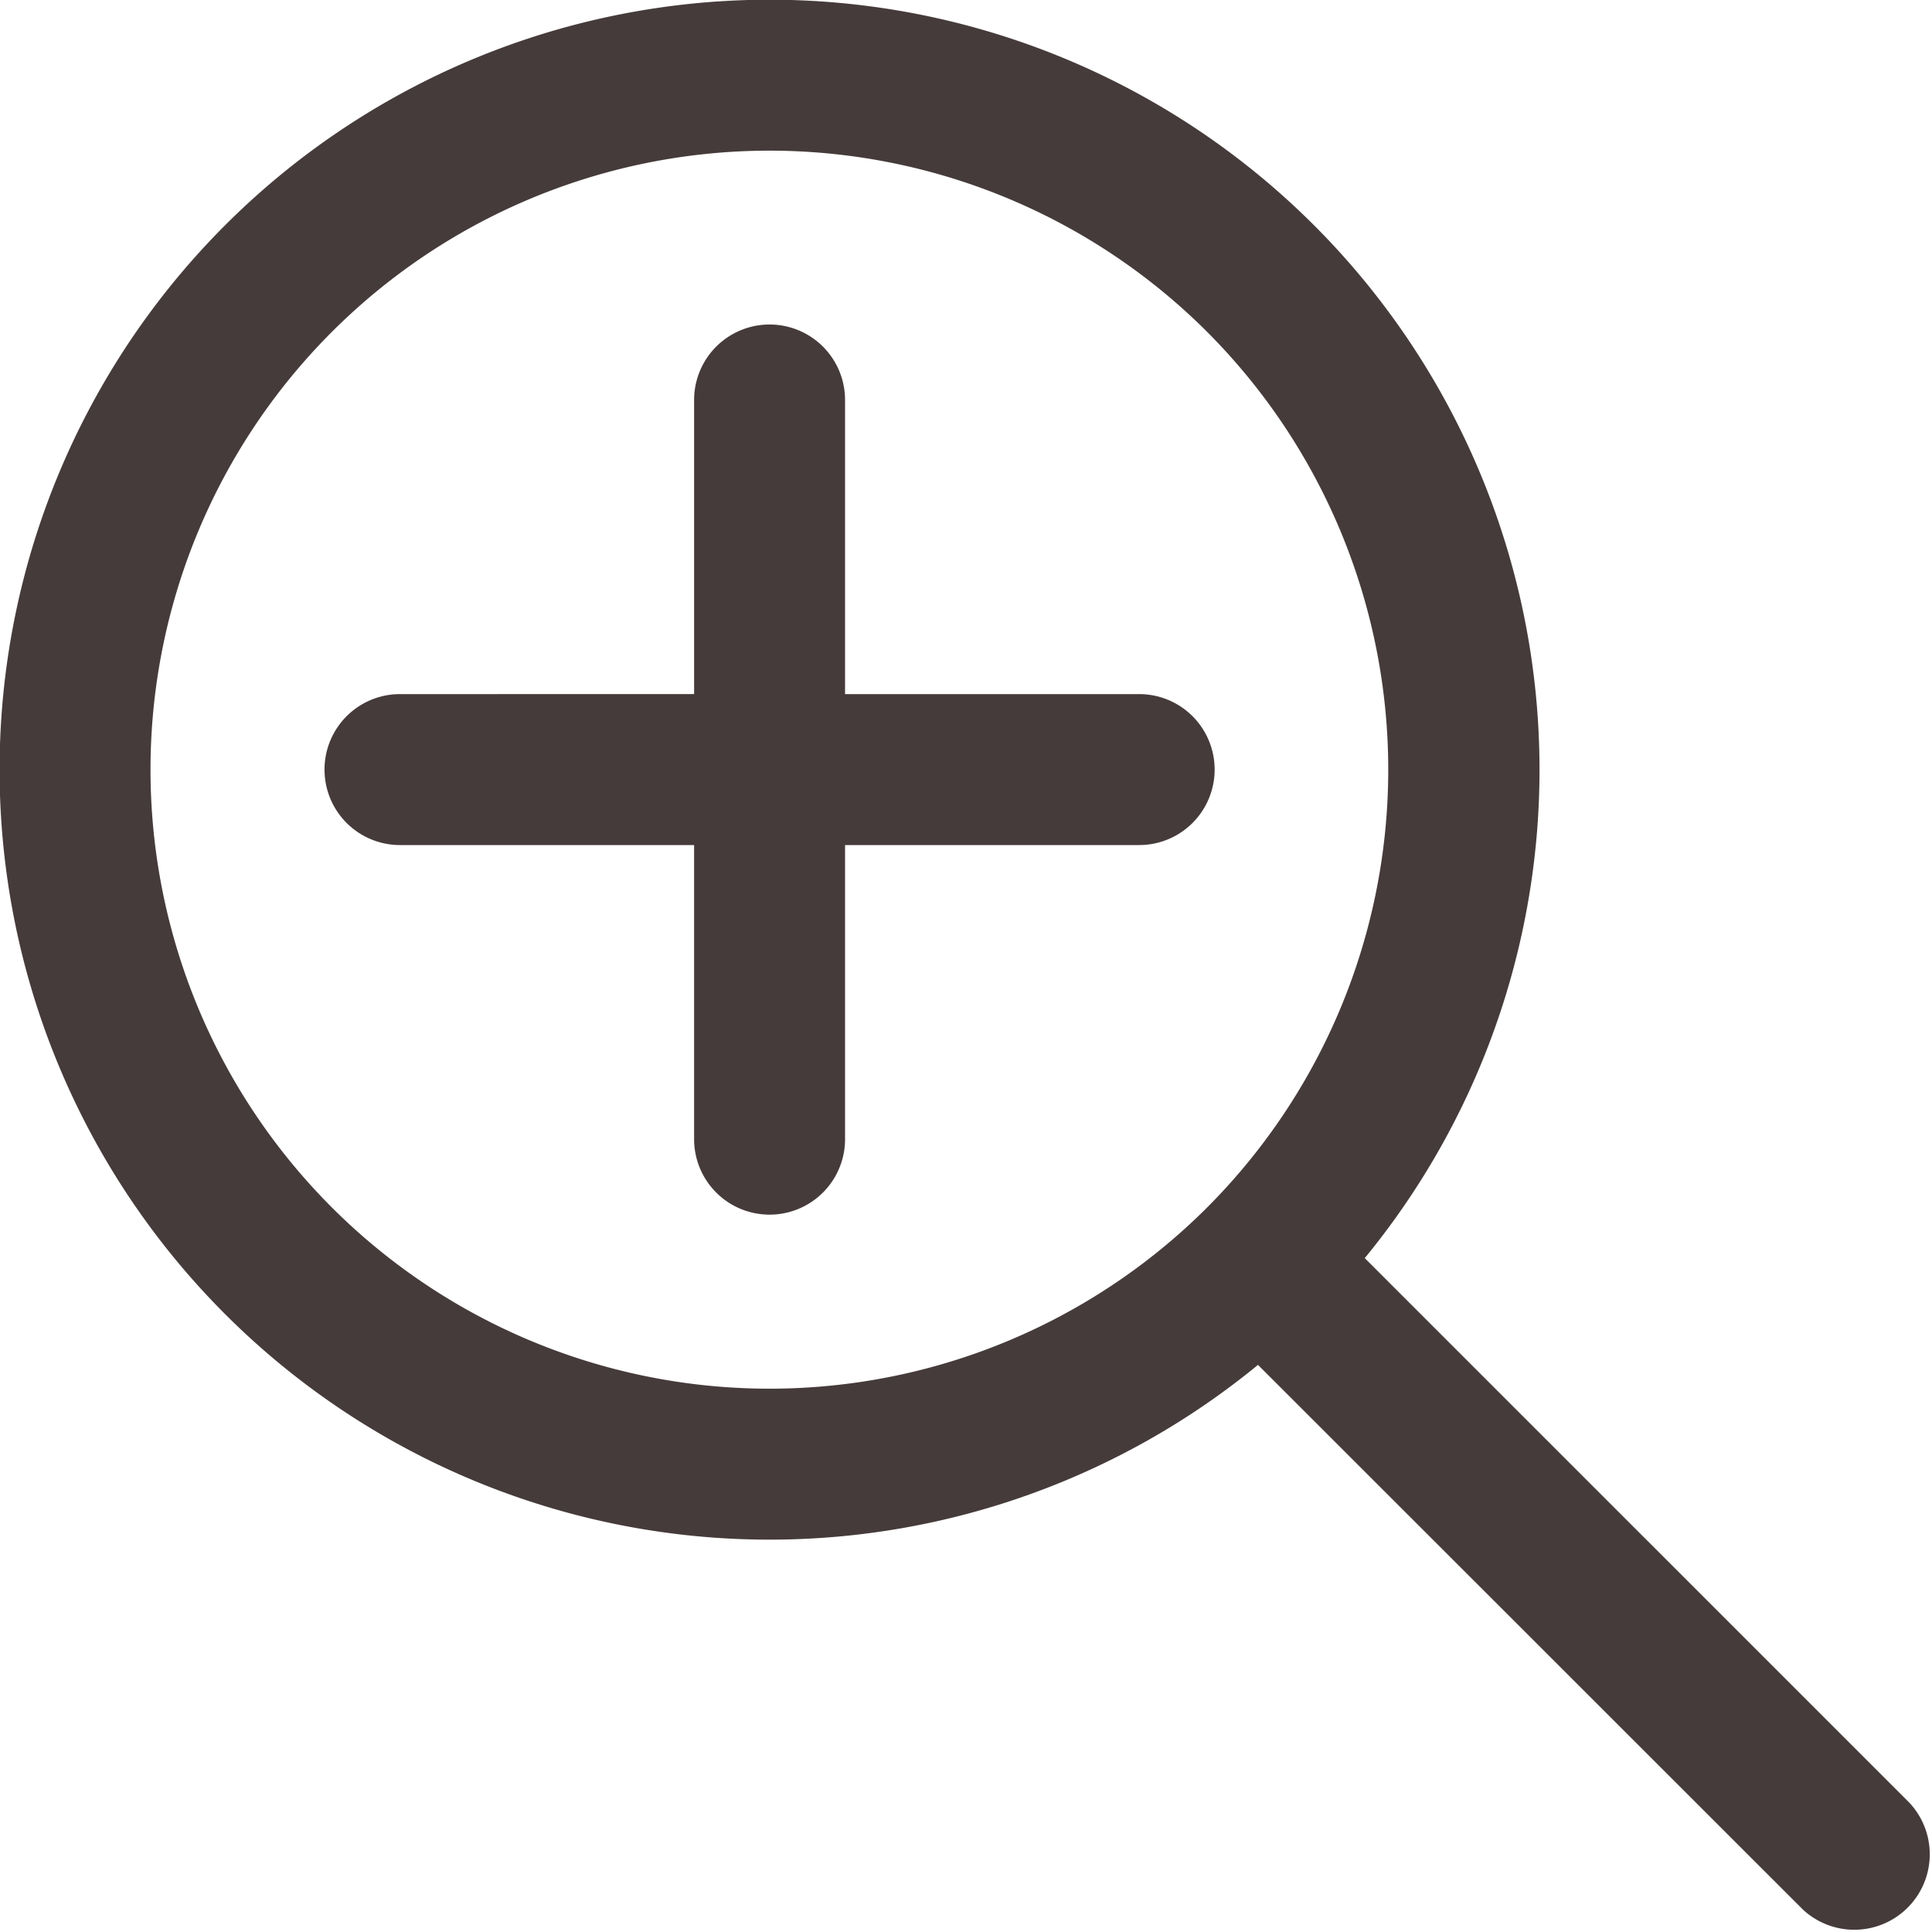
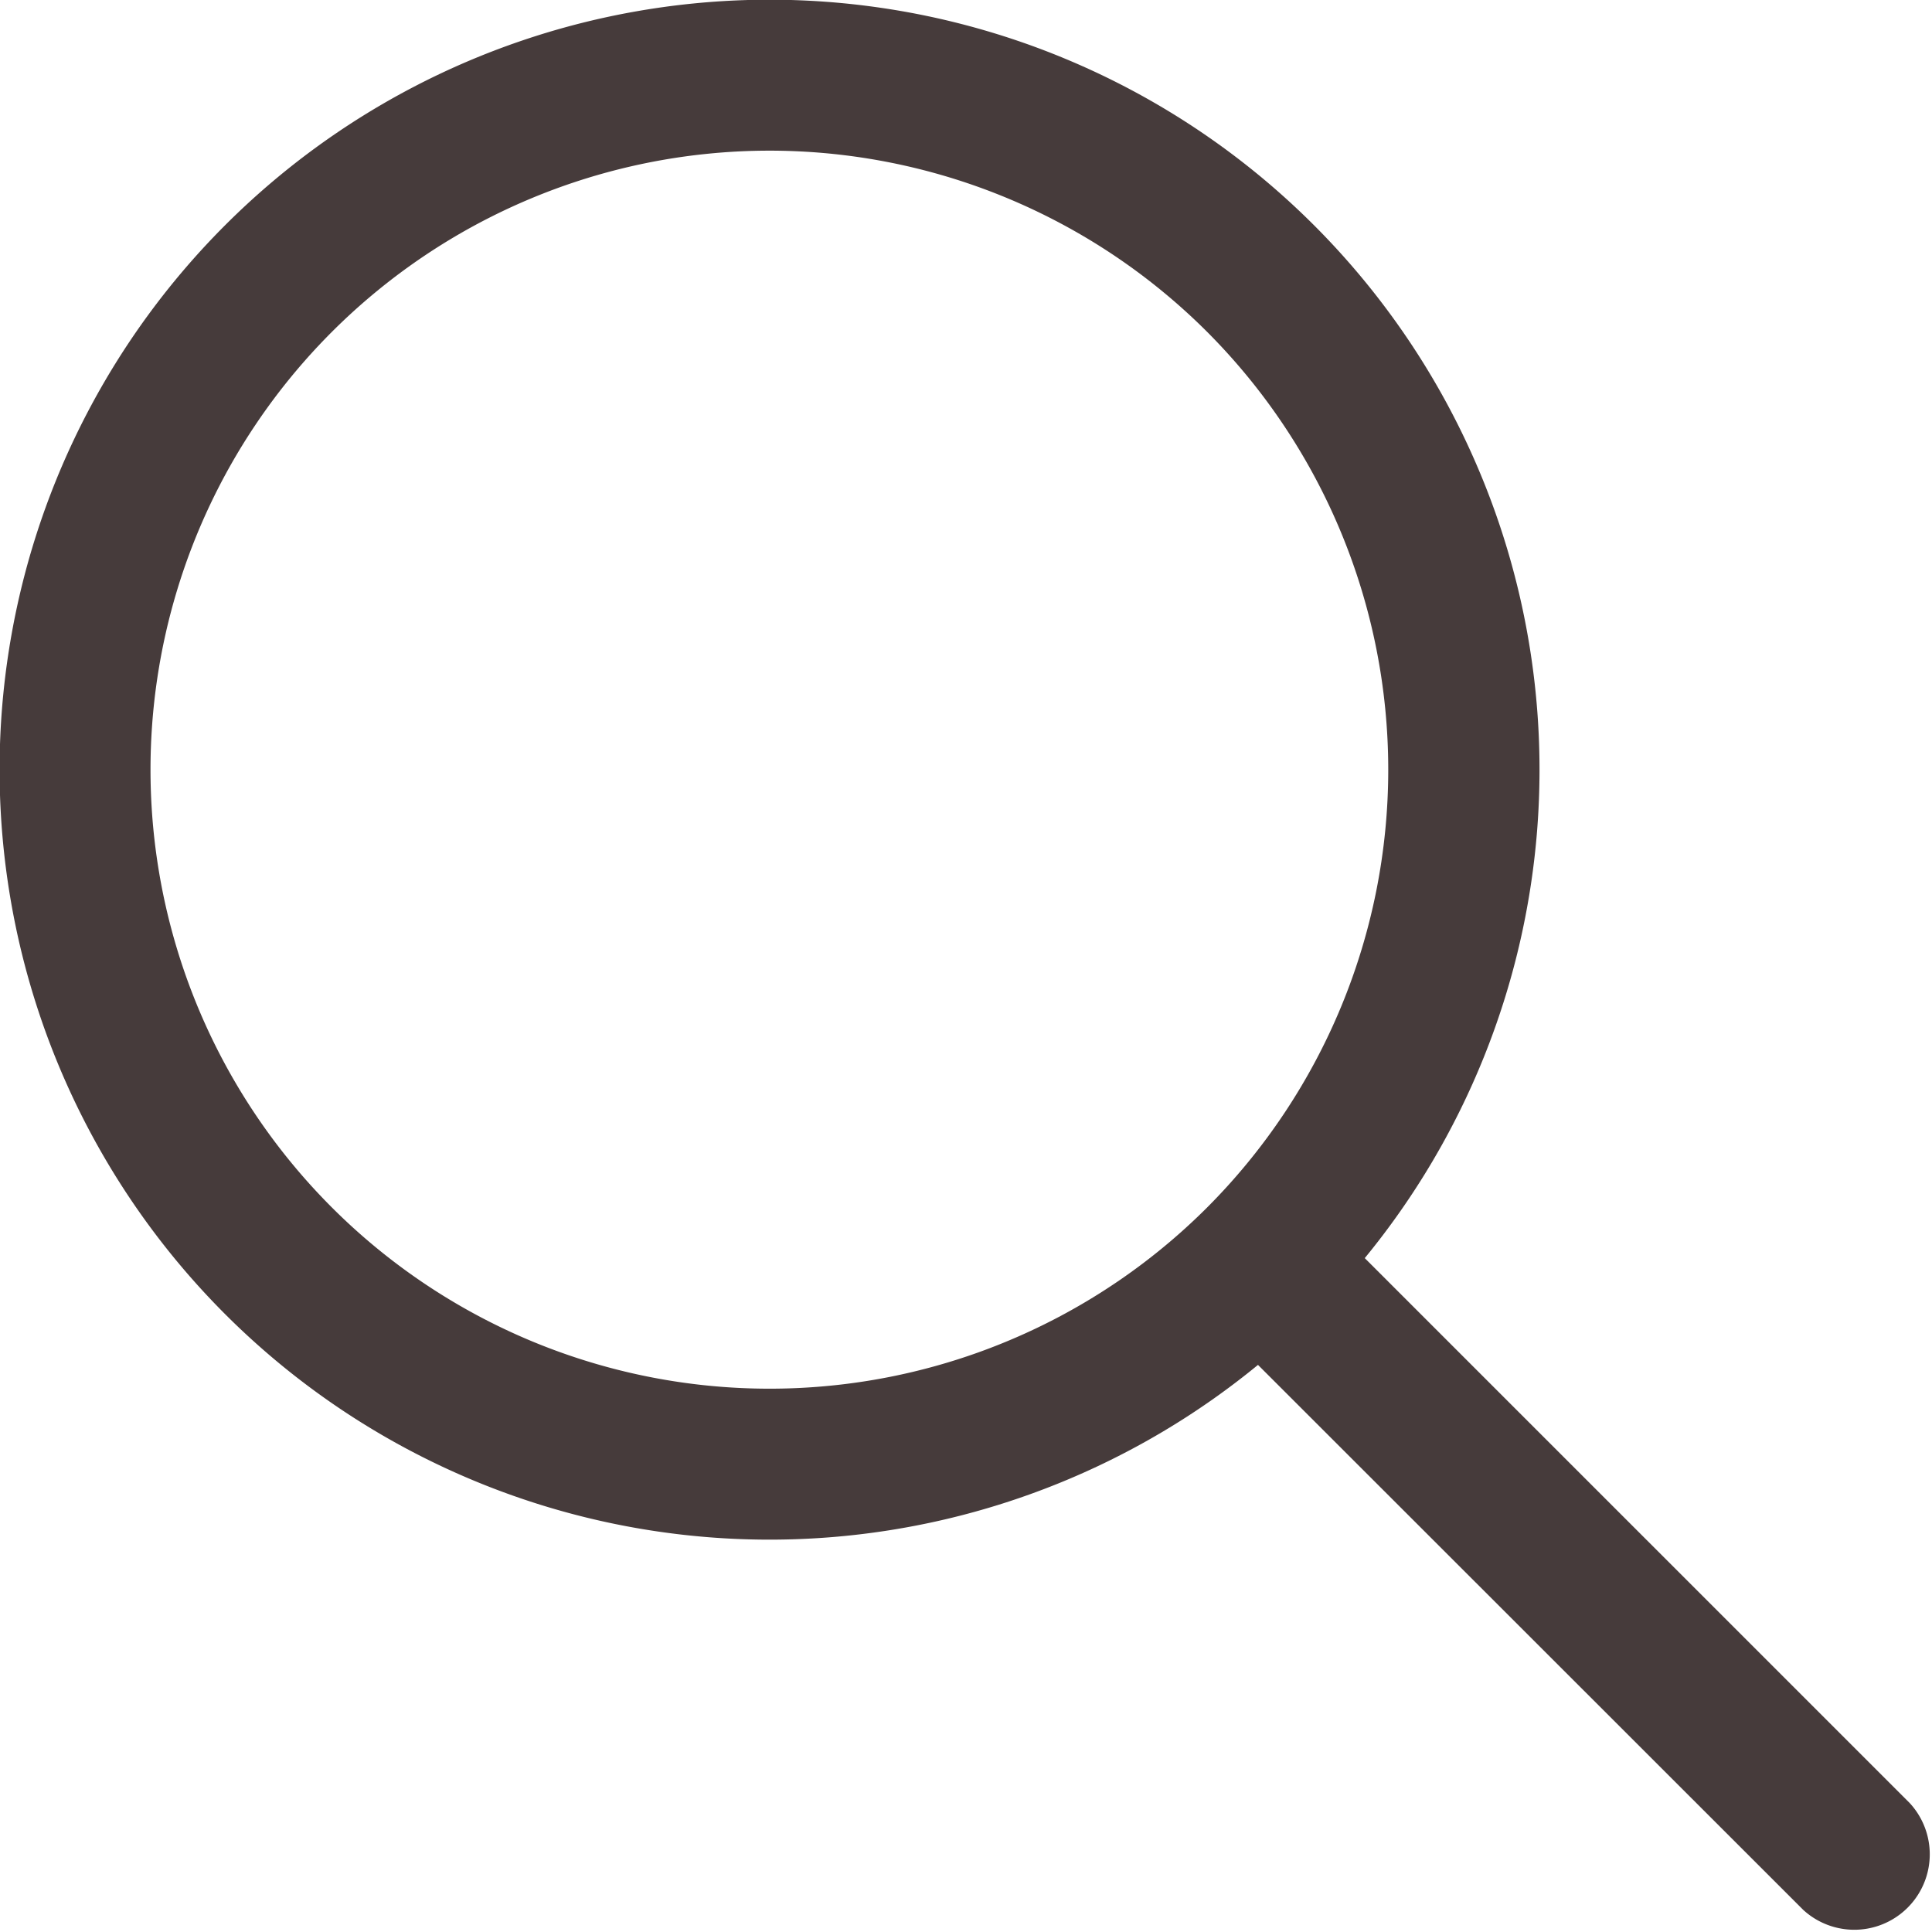
<svg xmlns="http://www.w3.org/2000/svg" width="30" height="30">
  <g data-name="Groupe 28">
    <g data-name="Groupe 27">
      <path data-name="Tracé 365" d="M29.656 28l-8.464-8.464a11.956 11.956 0 10-1.658 1.658L28 29.656A1.172 1.172 0 0029.656 28zm-10.91-9.252a9.612 9.612 0 110-13.593 9.623 9.623 0 01.001 13.592z" fill="#463b3b" />
    </g>
  </g>
  <g data-name="Groupe 30">
    <g data-name="Groupe 29">
-       <path data-name="Tracé 366" d="M17.689 10.778h-4.567V6.211a1.172 1.172 0 00-2.344 0v4.567H6.211a1.172 1.172 0 000 2.344h4.567v4.567a1.172 1.172 0 002.344 0v-4.567h4.567a1.172 1.172 0 000-2.344z" fill="#463b3b" />
-     </g>
+       </g>
  </g>
</svg>